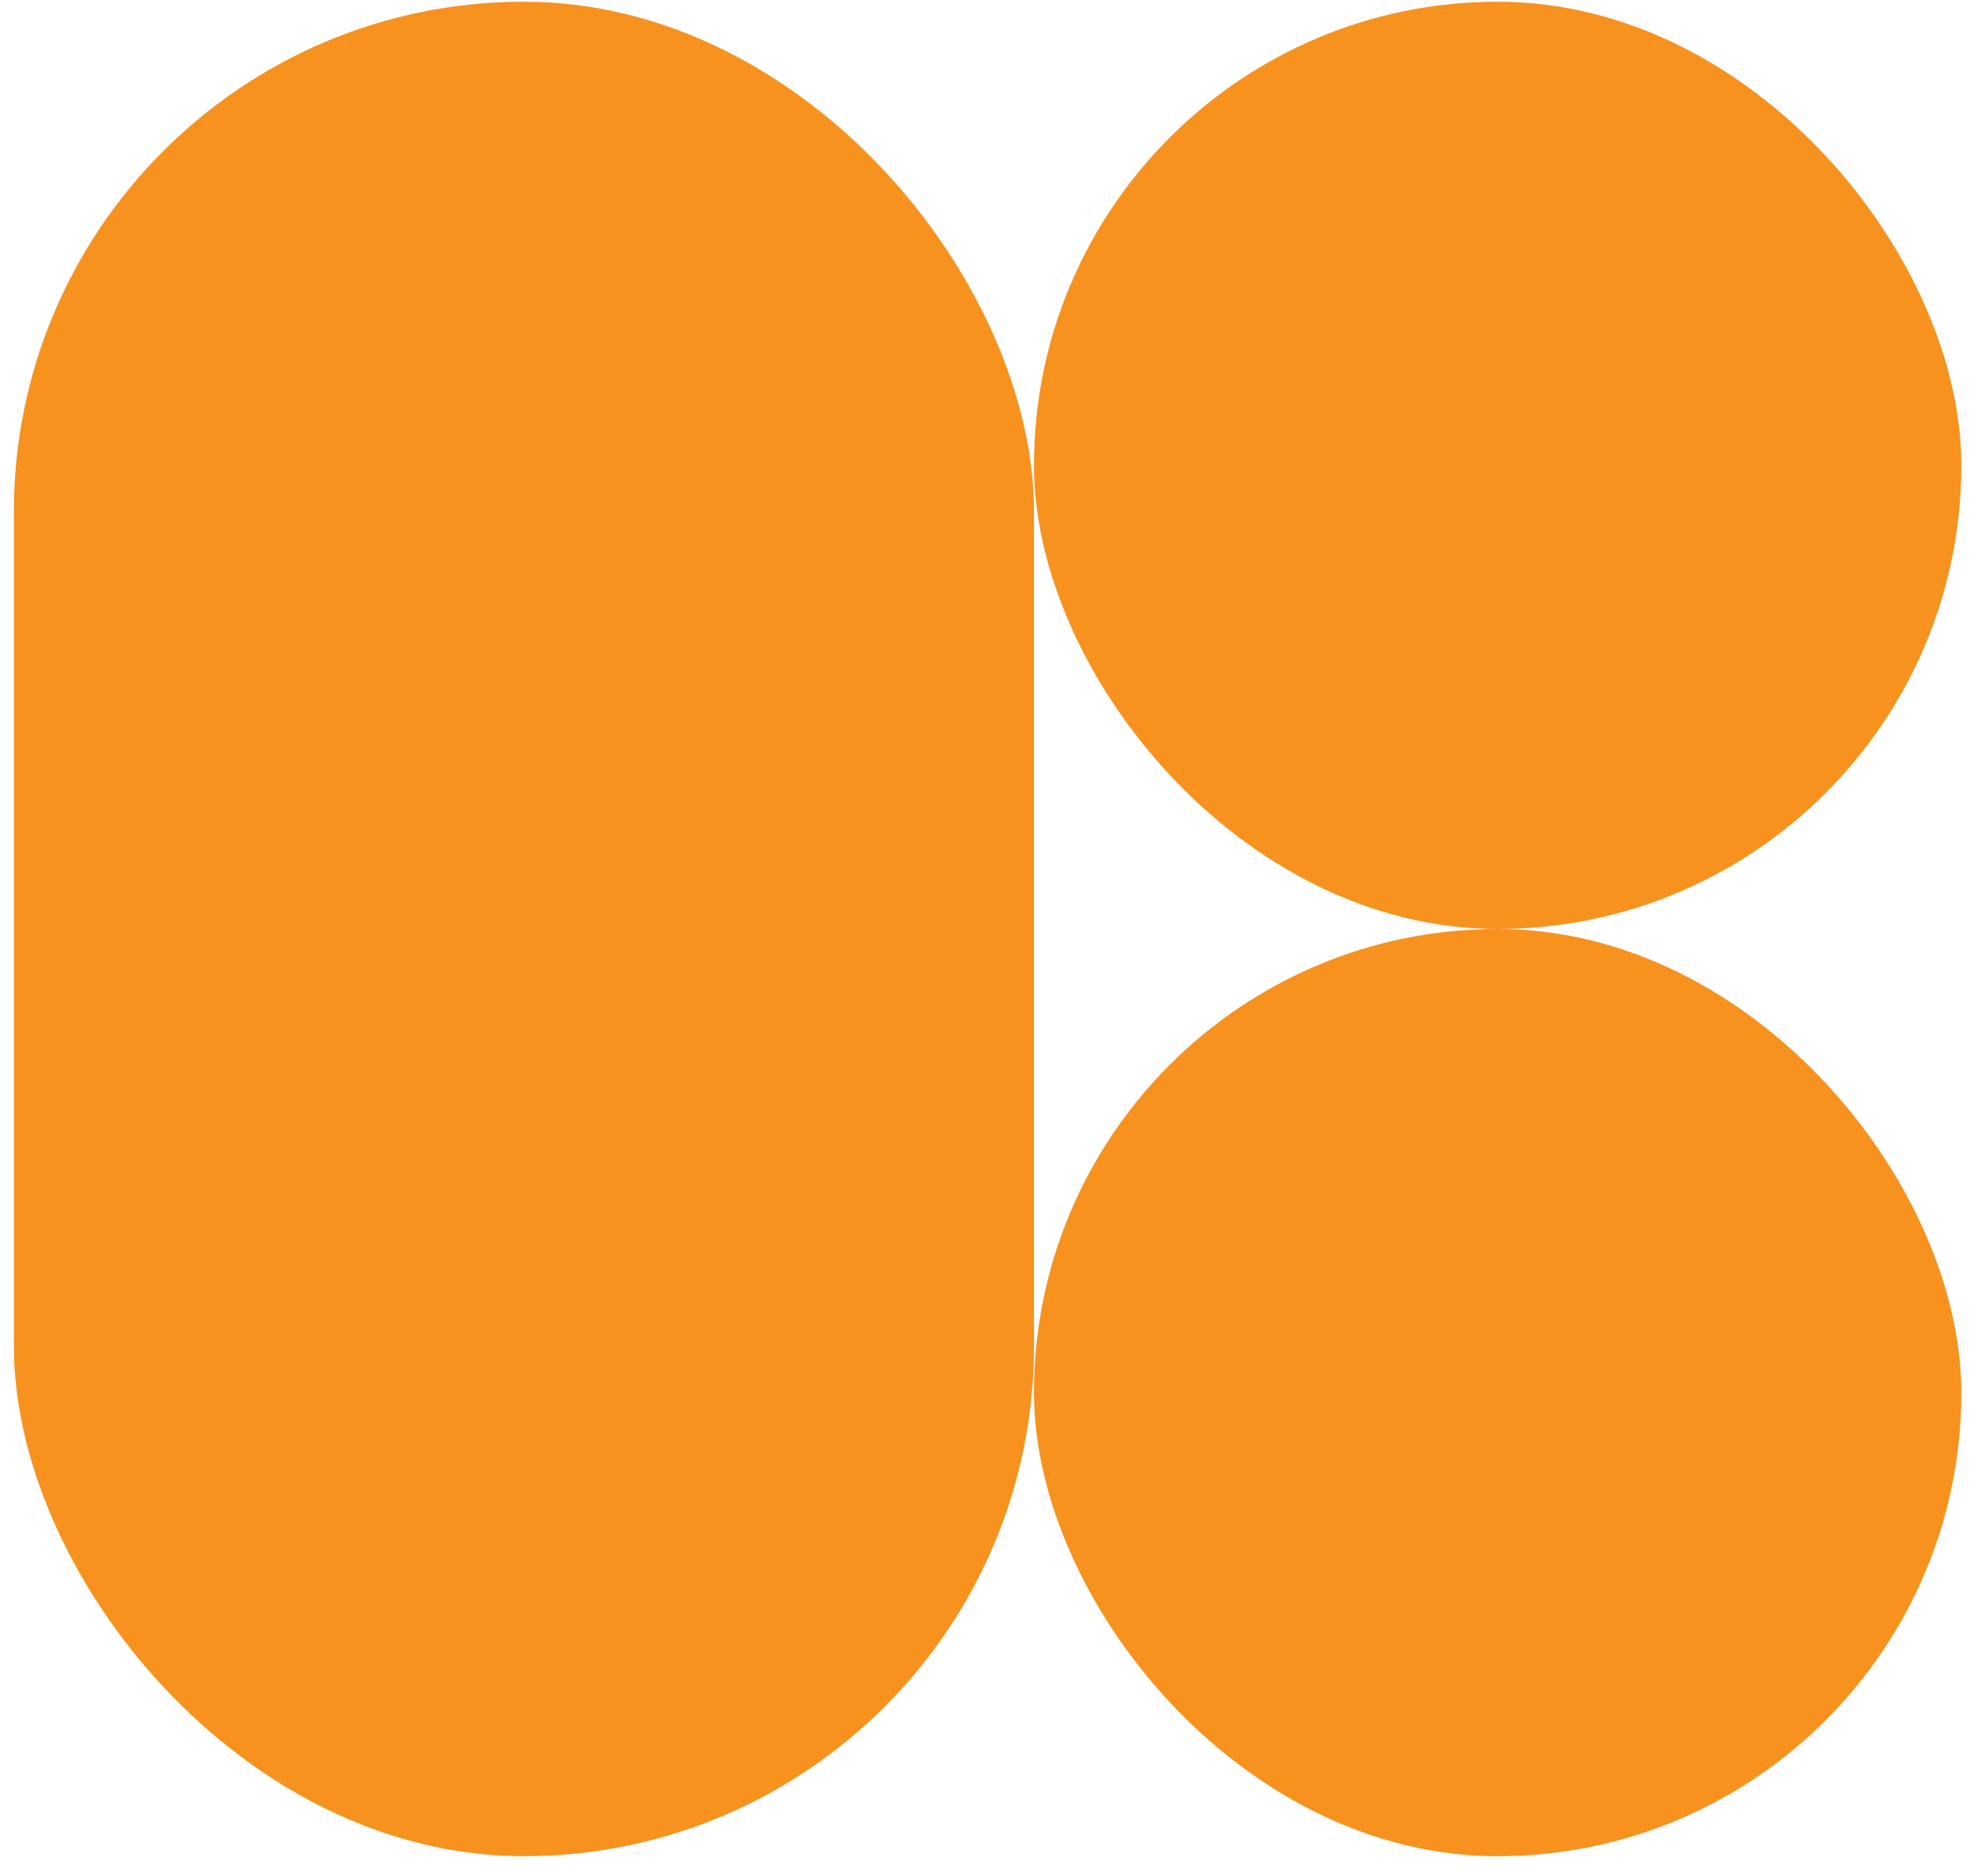
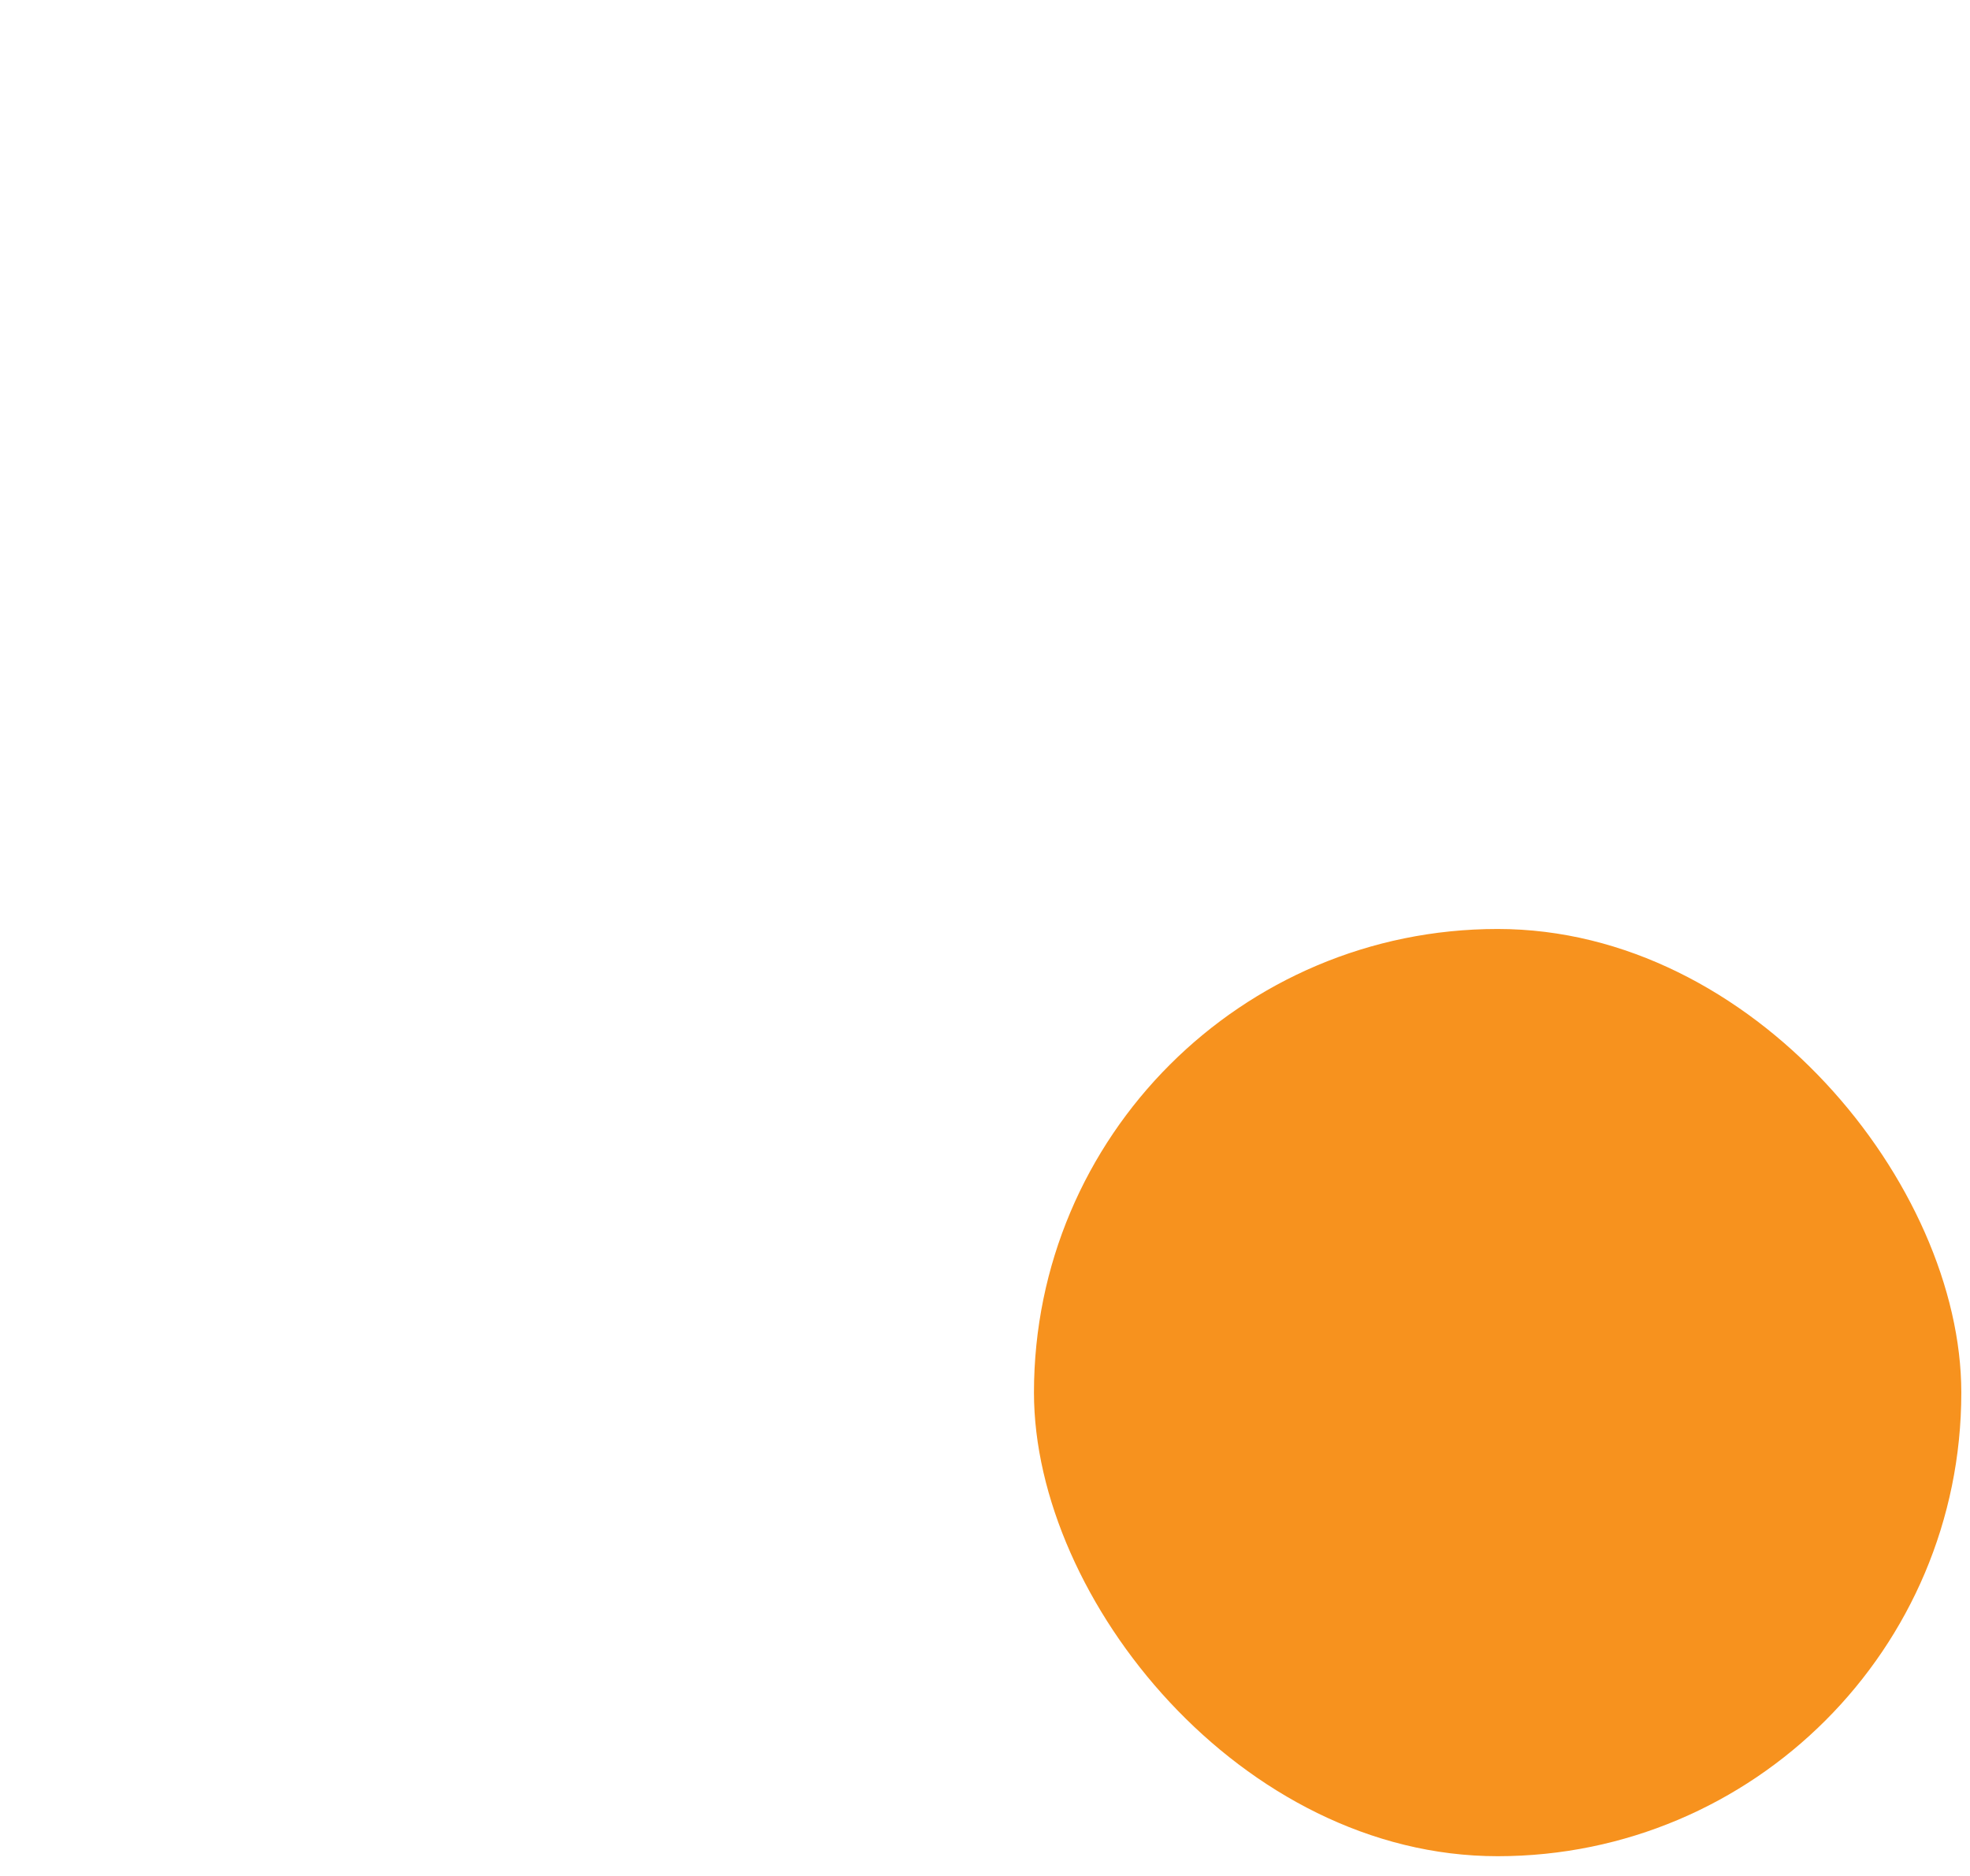
<svg xmlns="http://www.w3.org/2000/svg" width="63" height="60" viewBox="0 0 63 60" fill="none">
-   <rect x="0.444" y="0.055" width="32.622" height="59.312" rx="16.311" fill="#F7921E" />
-   <rect x="33.066" y="0.055" width="29.656" height="29.656" rx="14.828" fill="#F7921E" />
  <rect x="33.066" y="29.712" width="29.656" height="29.656" rx="14.828" fill="#F7921E" />
</svg>